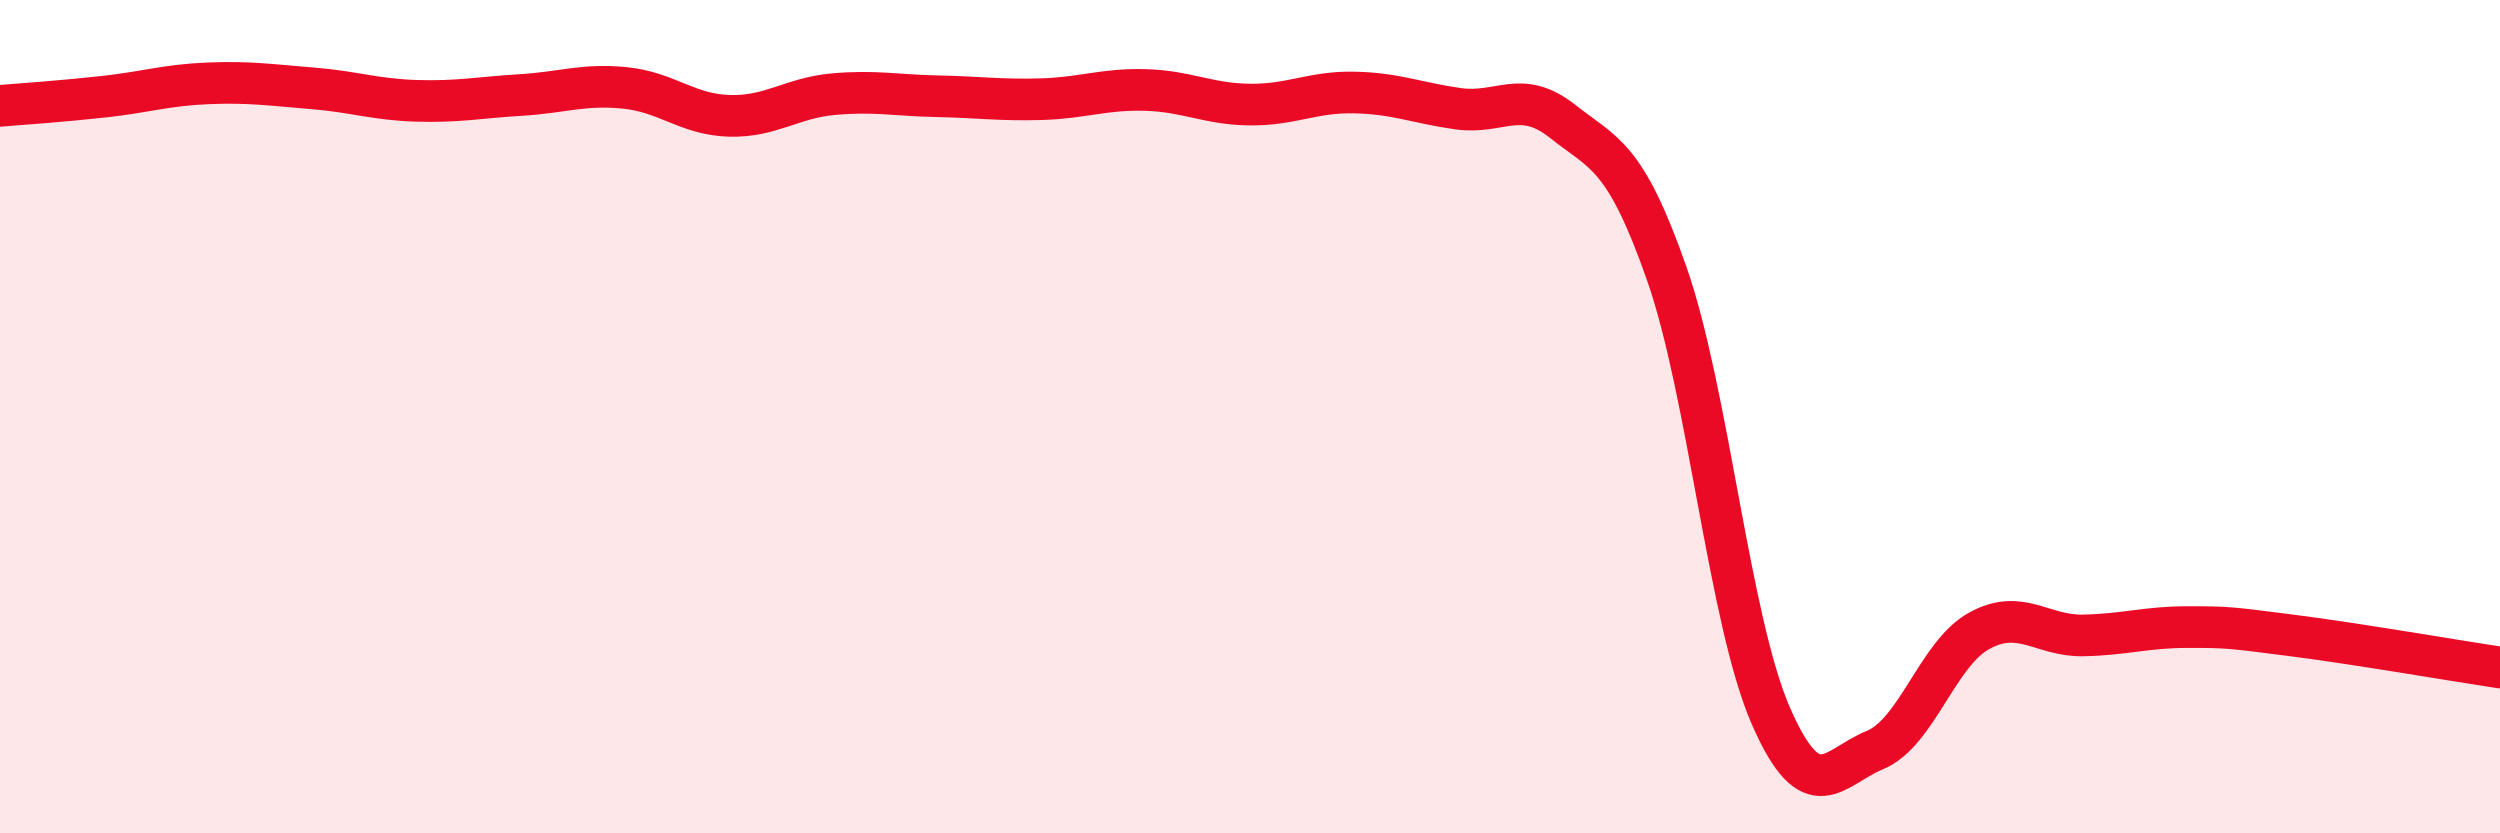
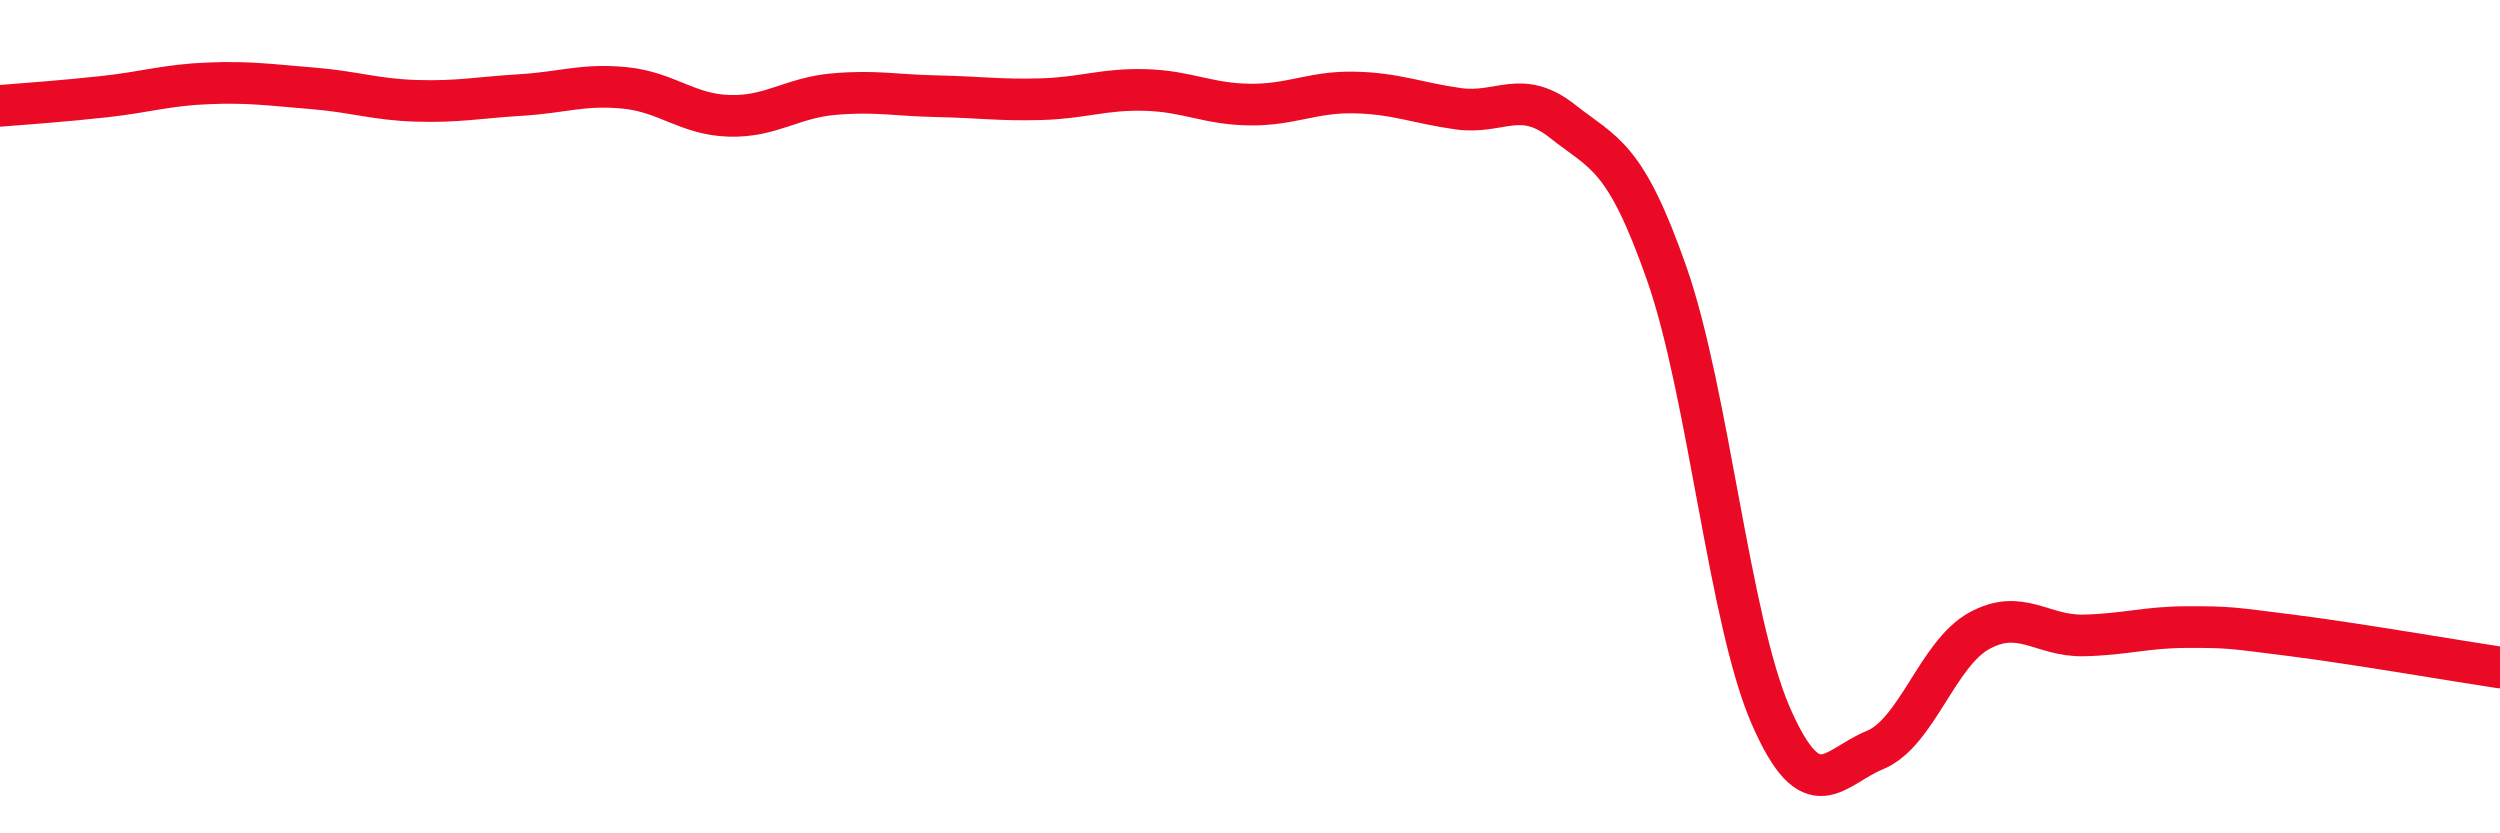
<svg xmlns="http://www.w3.org/2000/svg" width="60" height="20" viewBox="0 0 60 20">
-   <path d="M 0,2.54 C 0.5,2.5 1.5,2.43 2.5,2.32 C 3.5,2.21 4,2.04 5,2 C 6,1.96 6.5,2.04 7.5,2.12 C 8.5,2.2 9,2.39 10,2.42 C 11,2.45 11.5,2.34 12.5,2.28 C 13.5,2.22 14,2.01 15,2.11 C 16,2.21 16.5,2.75 17.5,2.78 C 18.5,2.81 19,2.35 20,2.26 C 21,2.17 21.5,2.29 22.5,2.31 C 23.5,2.33 24,2.41 25,2.38 C 26,2.35 26.5,2.13 27.5,2.16 C 28.5,2.19 29,2.5 30,2.51 C 31,2.52 31.5,2.2 32.5,2.22 C 33.5,2.24 34,2.47 35,2.61 C 36,2.75 36.5,2.12 37.5,2.91 C 38.5,3.7 39,3.71 40,6.56 C 41,9.41 41.5,14.89 42.5,17.18 C 43.5,19.47 44,18.41 45,18 C 46,17.59 46.5,15.69 47.5,15.14 C 48.5,14.59 49,15.27 50,15.25 C 51,15.23 51.5,15.05 52.5,15.05 C 53.5,15.05 53.5,15.06 55,15.25 C 56.5,15.44 59,15.87 60,16.02L60 20L0 20Z" fill="#EB0A25" opacity="0.1" stroke-linecap="round" stroke-linejoin="round" />
  <path d="M 0,2.54 C 0.5,2.5 1.5,2.43 2.5,2.32 C 3.5,2.21 4,2.04 5,2 C 6,1.96 6.5,2.04 7.5,2.12 C 8.5,2.2 9,2.39 10,2.42 C 11,2.45 11.5,2.34 12.5,2.28 C 13.5,2.22 14,2.01 15,2.11 C 16,2.21 16.5,2.75 17.5,2.78 C 18.5,2.81 19,2.35 20,2.26 C 21,2.17 21.5,2.29 22.5,2.31 C 23.5,2.33 24,2.41 25,2.38 C 26,2.35 26.5,2.13 27.5,2.16 C 28.5,2.19 29,2.5 30,2.51 C 31,2.52 31.5,2.2 32.5,2.22 C 33.5,2.24 34,2.47 35,2.61 C 36,2.75 36.5,2.12 37.5,2.91 C 38.5,3.7 39,3.71 40,6.56 C 41,9.41 41.5,14.89 42.5,17.18 C 43.5,19.47 44,18.41 45,18 C 46,17.59 46.5,15.69 47.5,15.14 C 48.5,14.59 49,15.27 50,15.25 C 51,15.23 51.5,15.05 52.5,15.05 C 53.5,15.05 53.5,15.06 55,15.25 C 56.5,15.44 59,15.87 60,16.02" stroke="#EB0A25" stroke-width="1" fill="none" stroke-linecap="round" stroke-linejoin="round" />
</svg>